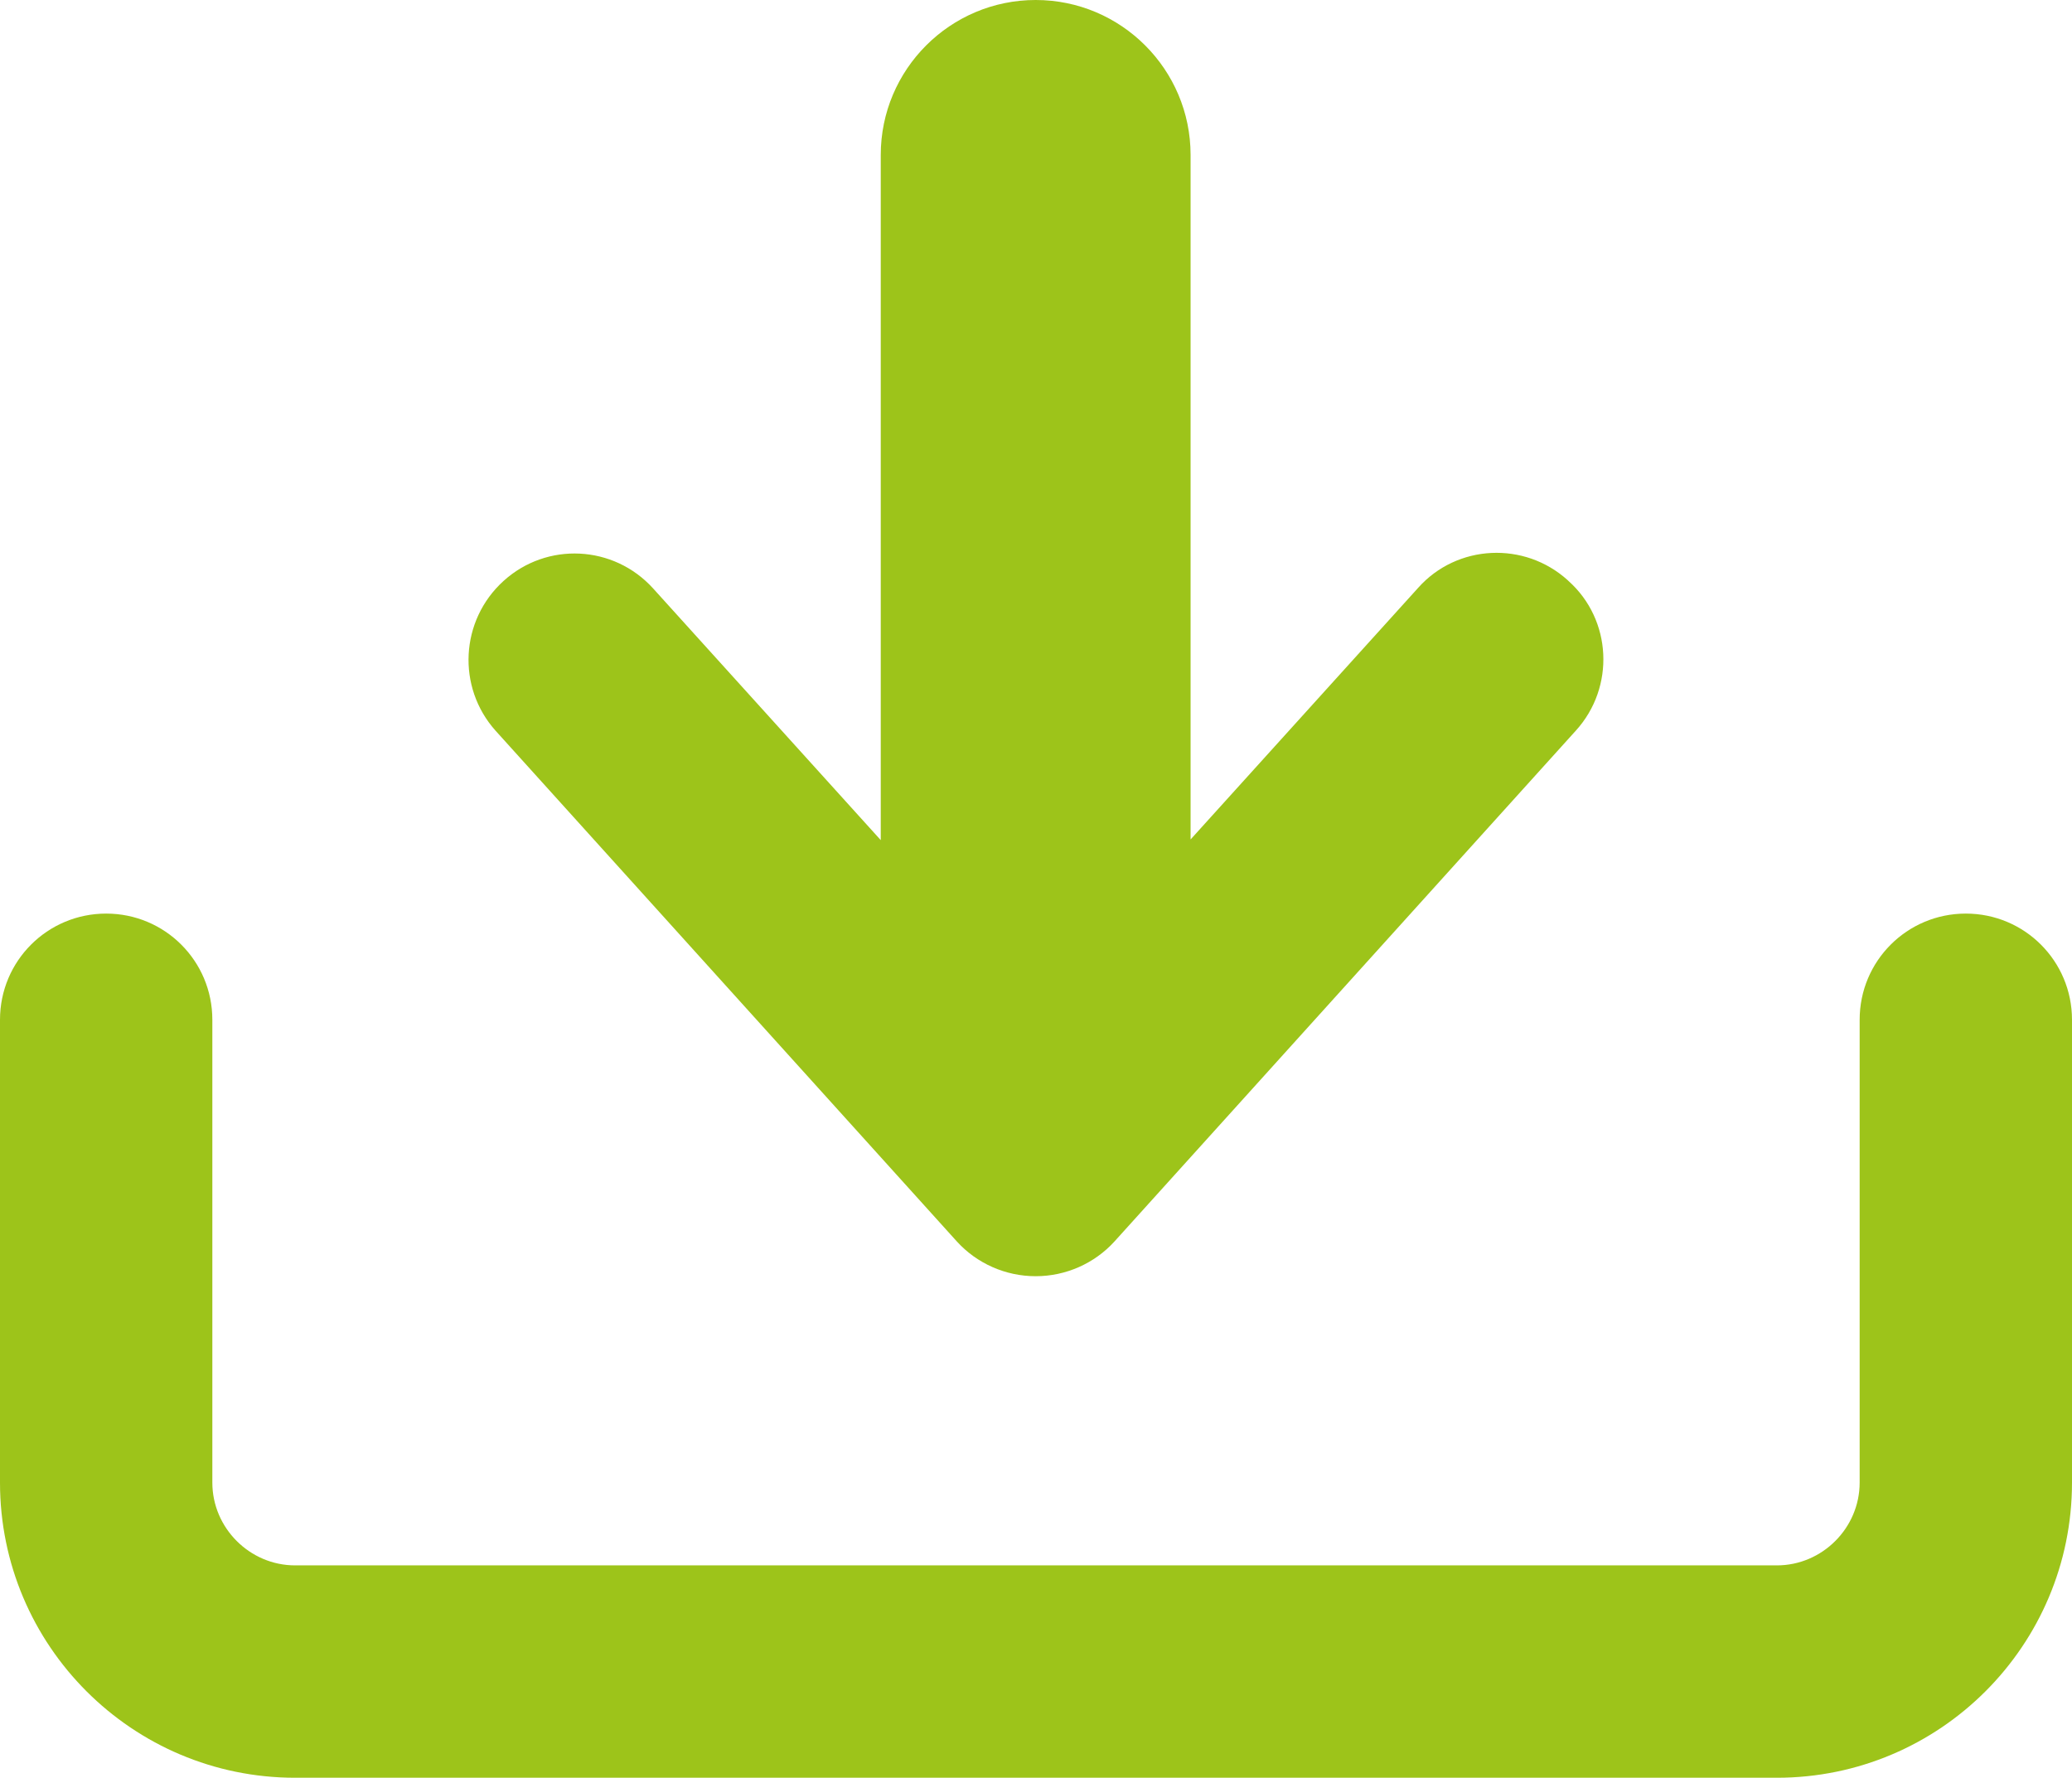
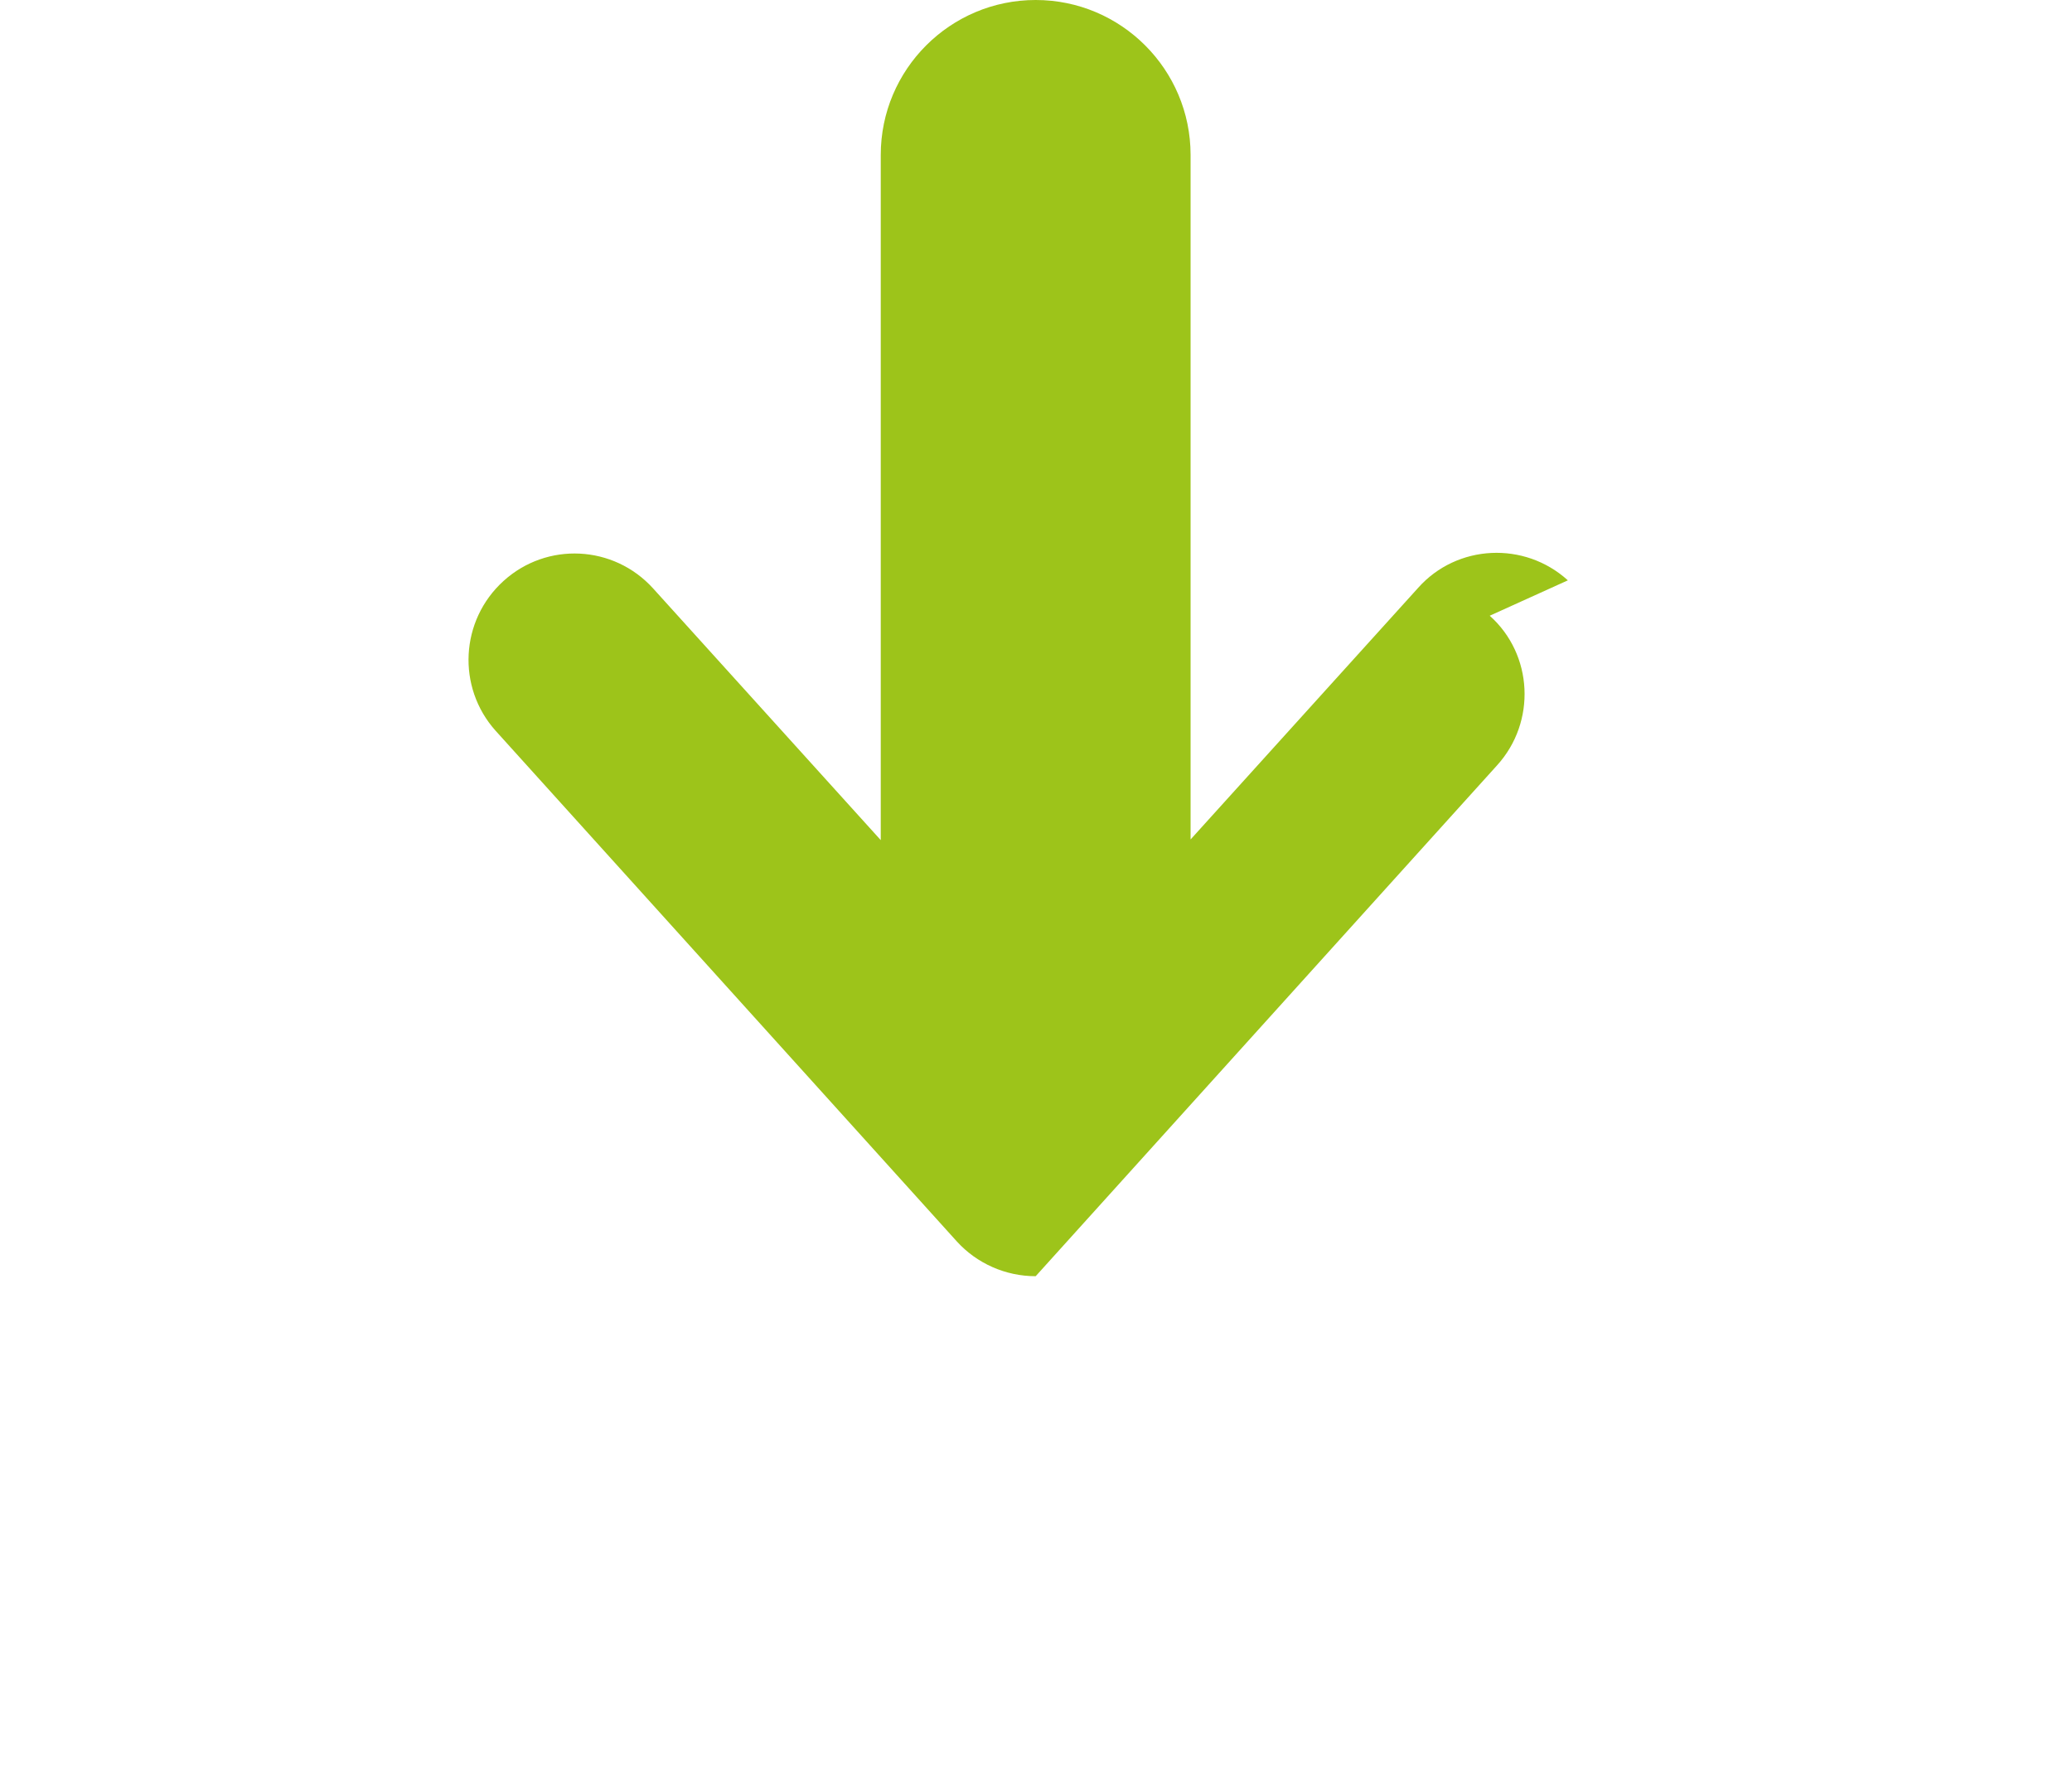
<svg xmlns="http://www.w3.org/2000/svg" id="Ebene_1" data-name="Ebene 1" viewBox="0 0 31.03 26.62">
  <defs>
    <style>
      .cls-1 {
        fill: #9dc41a;
        stroke-width: 0px;
      }
    </style>
  </defs>
-   <path class="cls-1" d="M26.61,26.62H4.42c-2.44,0-4.42-1.98-4.42-4.42v-6.93c0-.88.71-1.59,1.59-1.59s1.59.71,1.59,1.59v6.93c0,.68.56,1.24,1.24,1.24h22.19c.68,0,1.24-.56,1.24-1.24v-6.93c0-.88.71-1.59,1.59-1.59s1.59.71,1.59,1.59v6.93c0,2.44-1.98,4.42-4.42,4.42" />
-   <path class="cls-1" d="M23.48,8.69c-.65-.59-1.66-.54-2.24.11l-3.41,3.77V2.32c0-1.28-1.04-2.32-2.32-2.32s-2.32,1.04-2.32,2.32v10.26l-3.41-3.77c-.59-.65-1.59-.7-2.24-.11-.65.59-.7,1.59-.12,2.24l6.91,7.65c.3.33.73.52,1.18.52s.88-.19,1.18-.52l6.91-7.65c.59-.65.54-1.66-.11-2.24" />
+   <path class="cls-1" d="M23.48,8.69c-.65-.59-1.66-.54-2.24.11l-3.41,3.77V2.32c0-1.28-1.04-2.32-2.32-2.32s-2.32,1.04-2.32,2.32v10.26l-3.41-3.77c-.59-.65-1.59-.7-2.24-.11-.65.59-.7,1.59-.12,2.24l6.91,7.65c.3.33.73.52,1.18.52l6.91-7.65c.59-.65.54-1.66-.11-2.24" />
</svg>